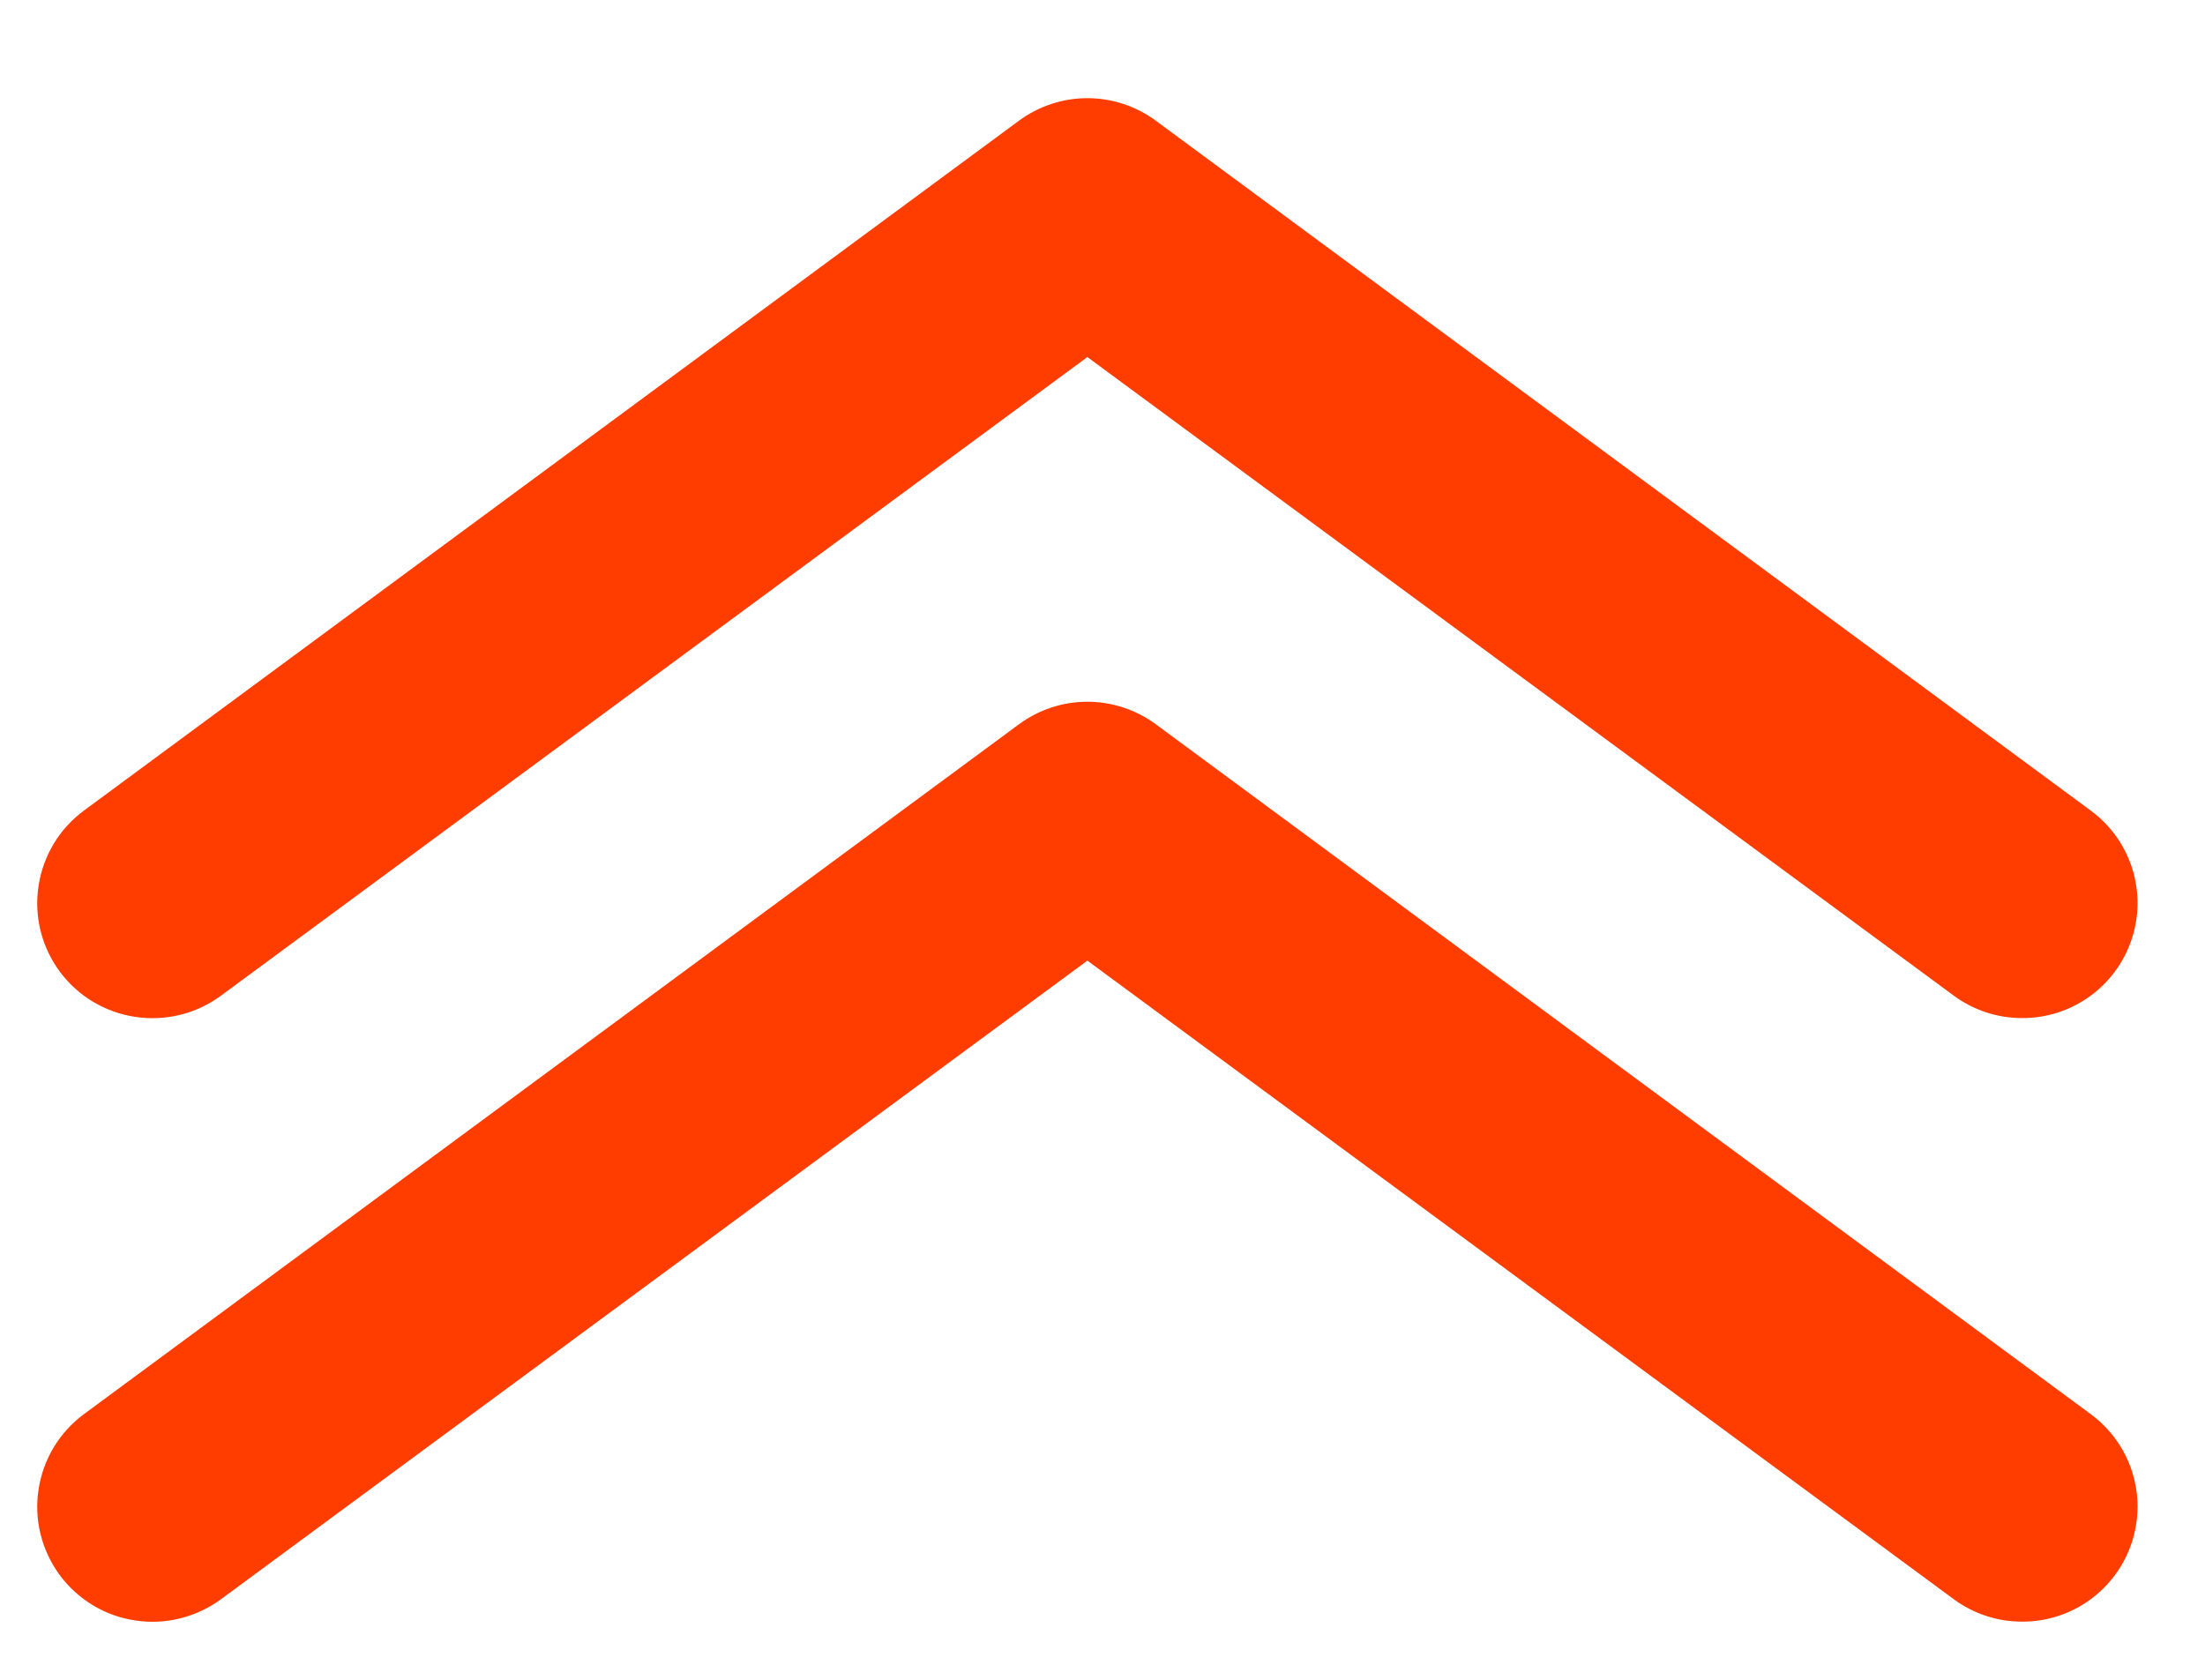
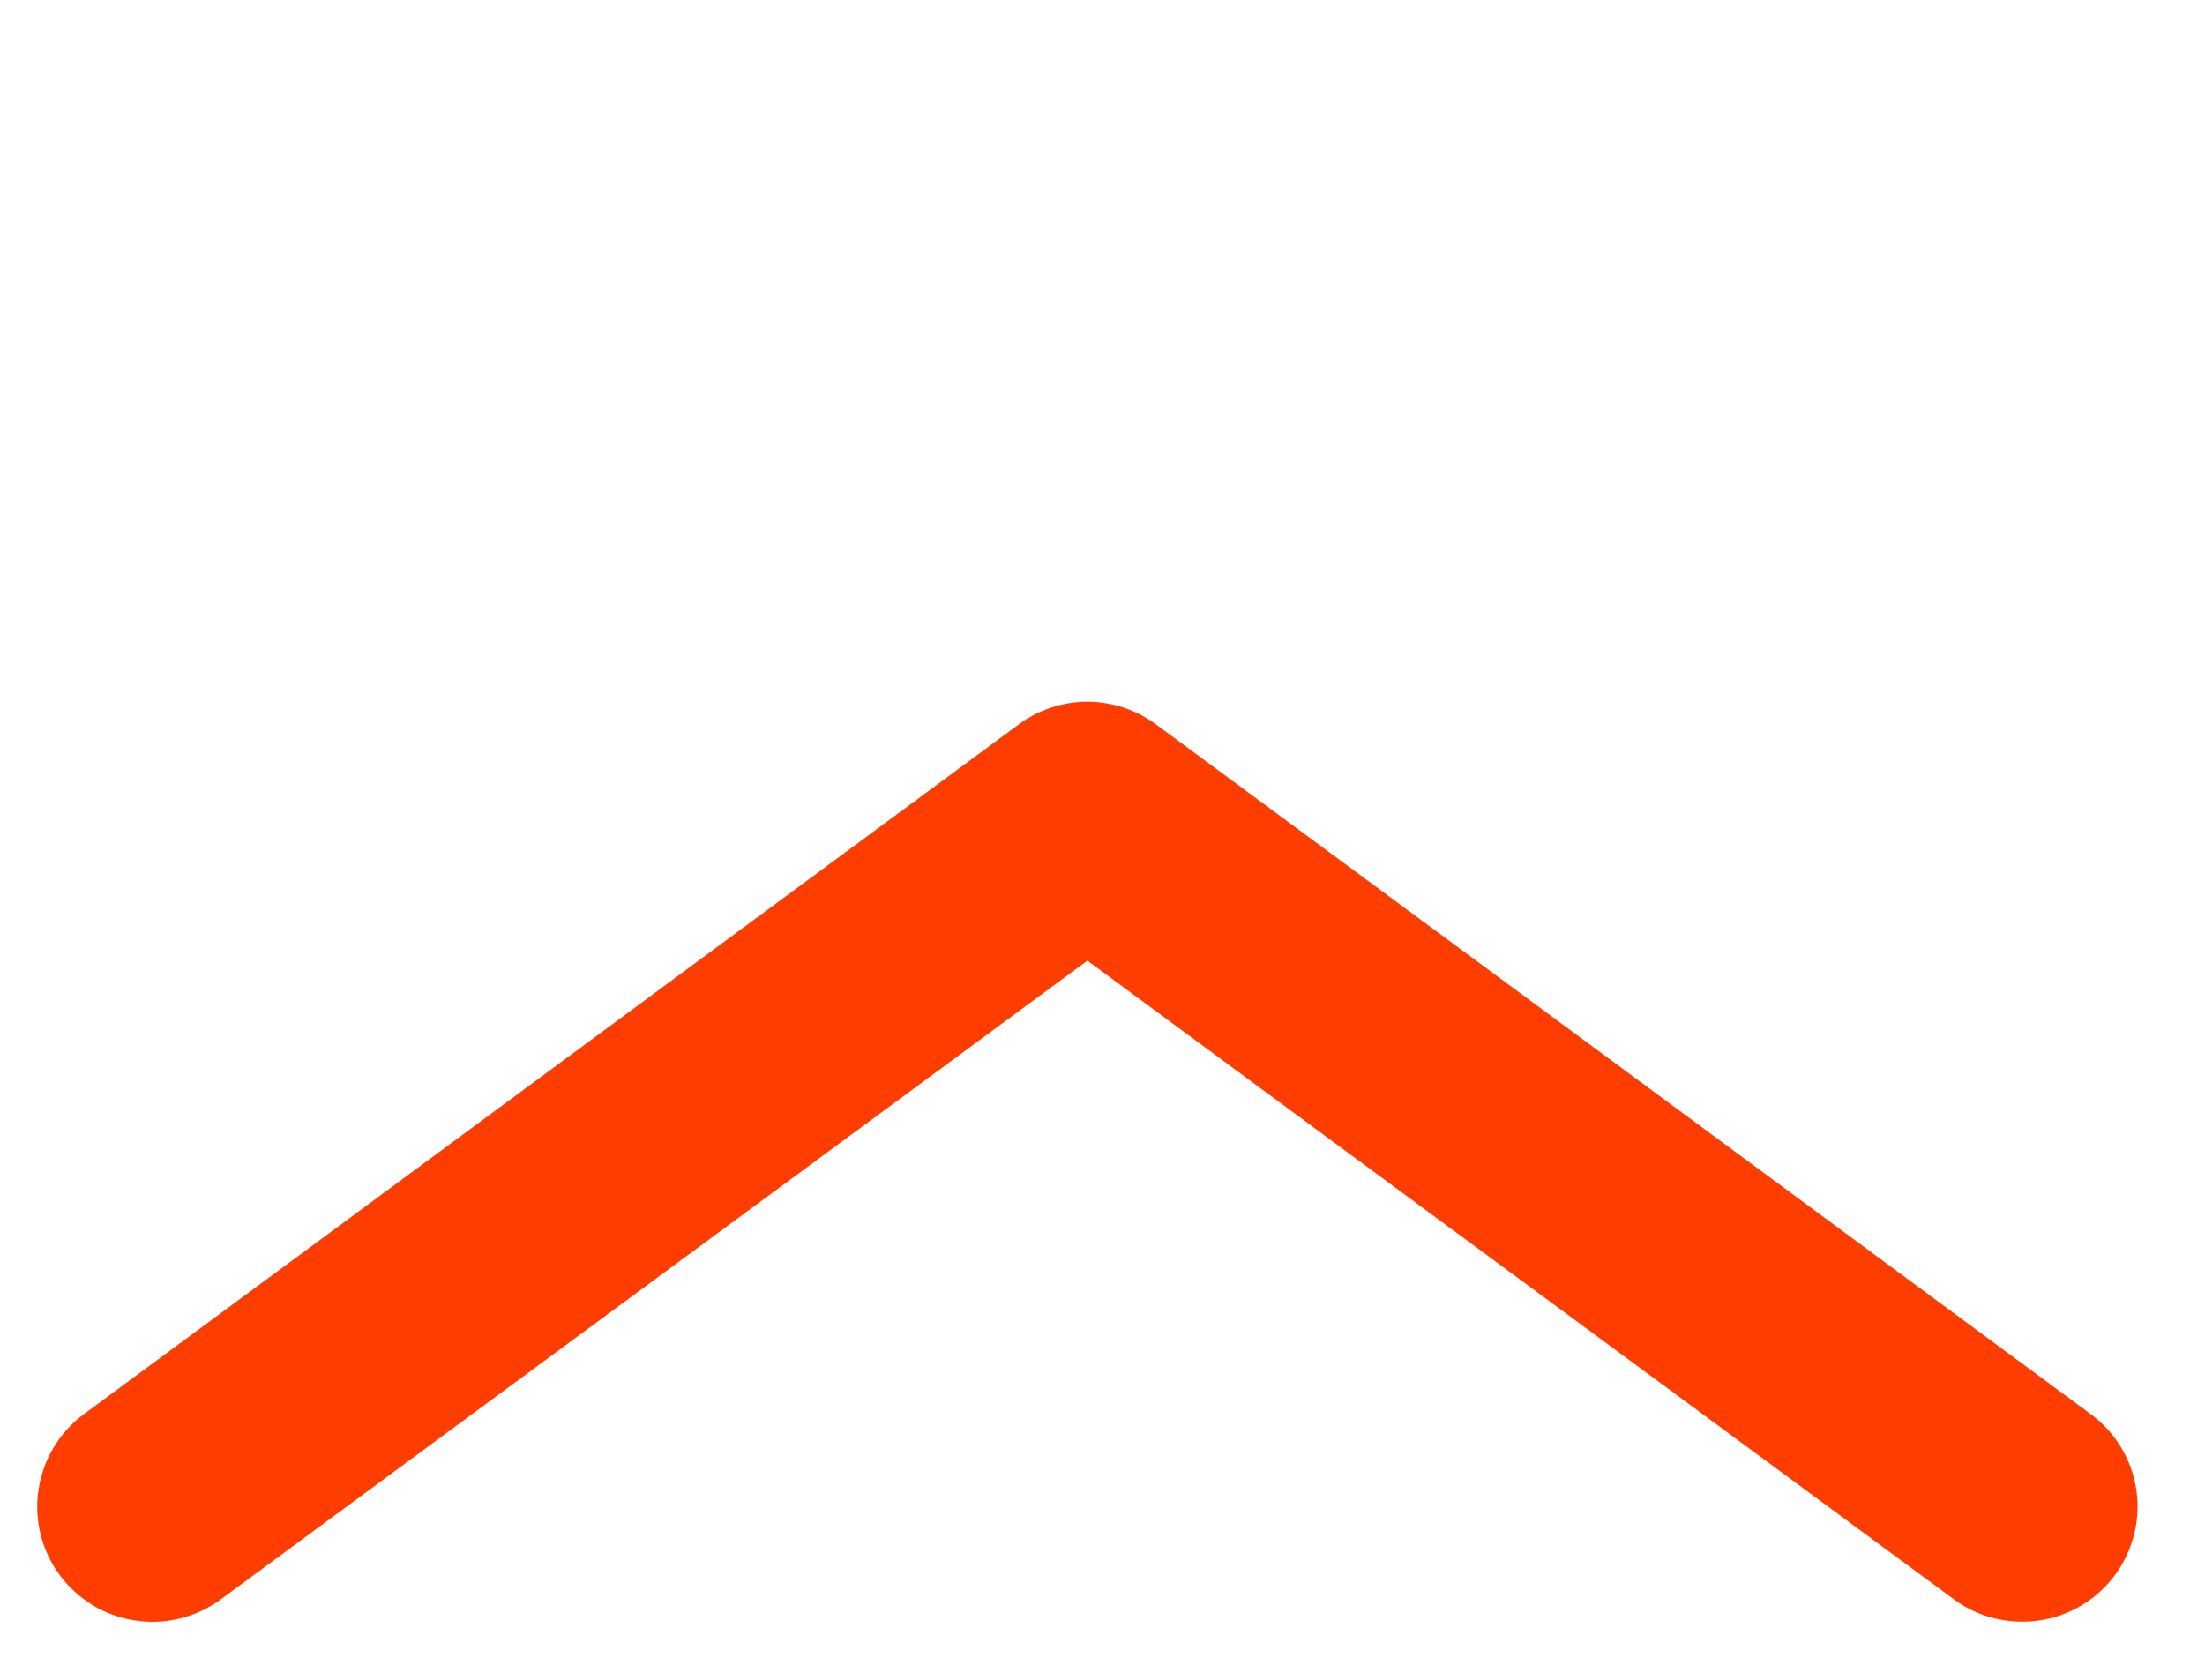
<svg xmlns="http://www.w3.org/2000/svg" width="21" height="16" viewBox="0 0 21 16" fill="none">
  <g clip-path="url(#clip0_156_943)">
    <path d="M19.26 15.446C19.025 15.447 18.797 15.372 18.608 15.233L10.356 9.15L2.104 15.233C1.988 15.318 1.856 15.38 1.716 15.415C1.577 15.45 1.431 15.457 1.289 15.435C1.146 15.414 1.009 15.365 0.886 15.291C0.763 15.216 0.655 15.119 0.569 15.003C0.484 14.887 0.422 14.756 0.387 14.616C0.352 14.476 0.345 14.331 0.367 14.189C0.41 13.901 0.565 13.643 0.799 13.47L9.704 6.899C9.892 6.76 10.121 6.684 10.356 6.684C10.59 6.684 10.819 6.76 11.008 6.899L19.912 13.47C20.098 13.607 20.236 13.799 20.306 14.019C20.376 14.239 20.375 14.475 20.302 14.694C20.23 14.913 20.09 15.104 19.903 15.239C19.716 15.374 19.491 15.447 19.26 15.446Z" fill="#FF3D00" />
-     <path d="M19.26 9.697C19.025 9.698 18.797 9.623 18.608 9.484L10.356 3.401L2.104 9.484C1.87 9.657 1.577 9.729 1.289 9.686C1.001 9.643 0.742 9.488 0.569 9.254C0.396 9.02 0.323 8.727 0.367 8.44C0.41 8.152 0.565 7.894 0.799 7.721L9.704 1.15C9.892 1.011 10.121 0.935 10.356 0.935C10.59 0.935 10.819 1.011 11.008 1.15L19.912 7.721C20.098 7.858 20.236 8.05 20.306 8.27C20.376 8.489 20.375 8.726 20.302 8.945C20.23 9.164 20.09 9.355 19.903 9.49C19.716 9.625 19.491 9.698 19.26 9.697Z" fill="#FF3D00" />
  </g>
  <defs>
    <clipPath id="clip0_156_943">
      <rect width="20" height="14.51" fill="white" transform="translate(0.355 0.937)" />
    </clipPath>
  </defs>
</svg>